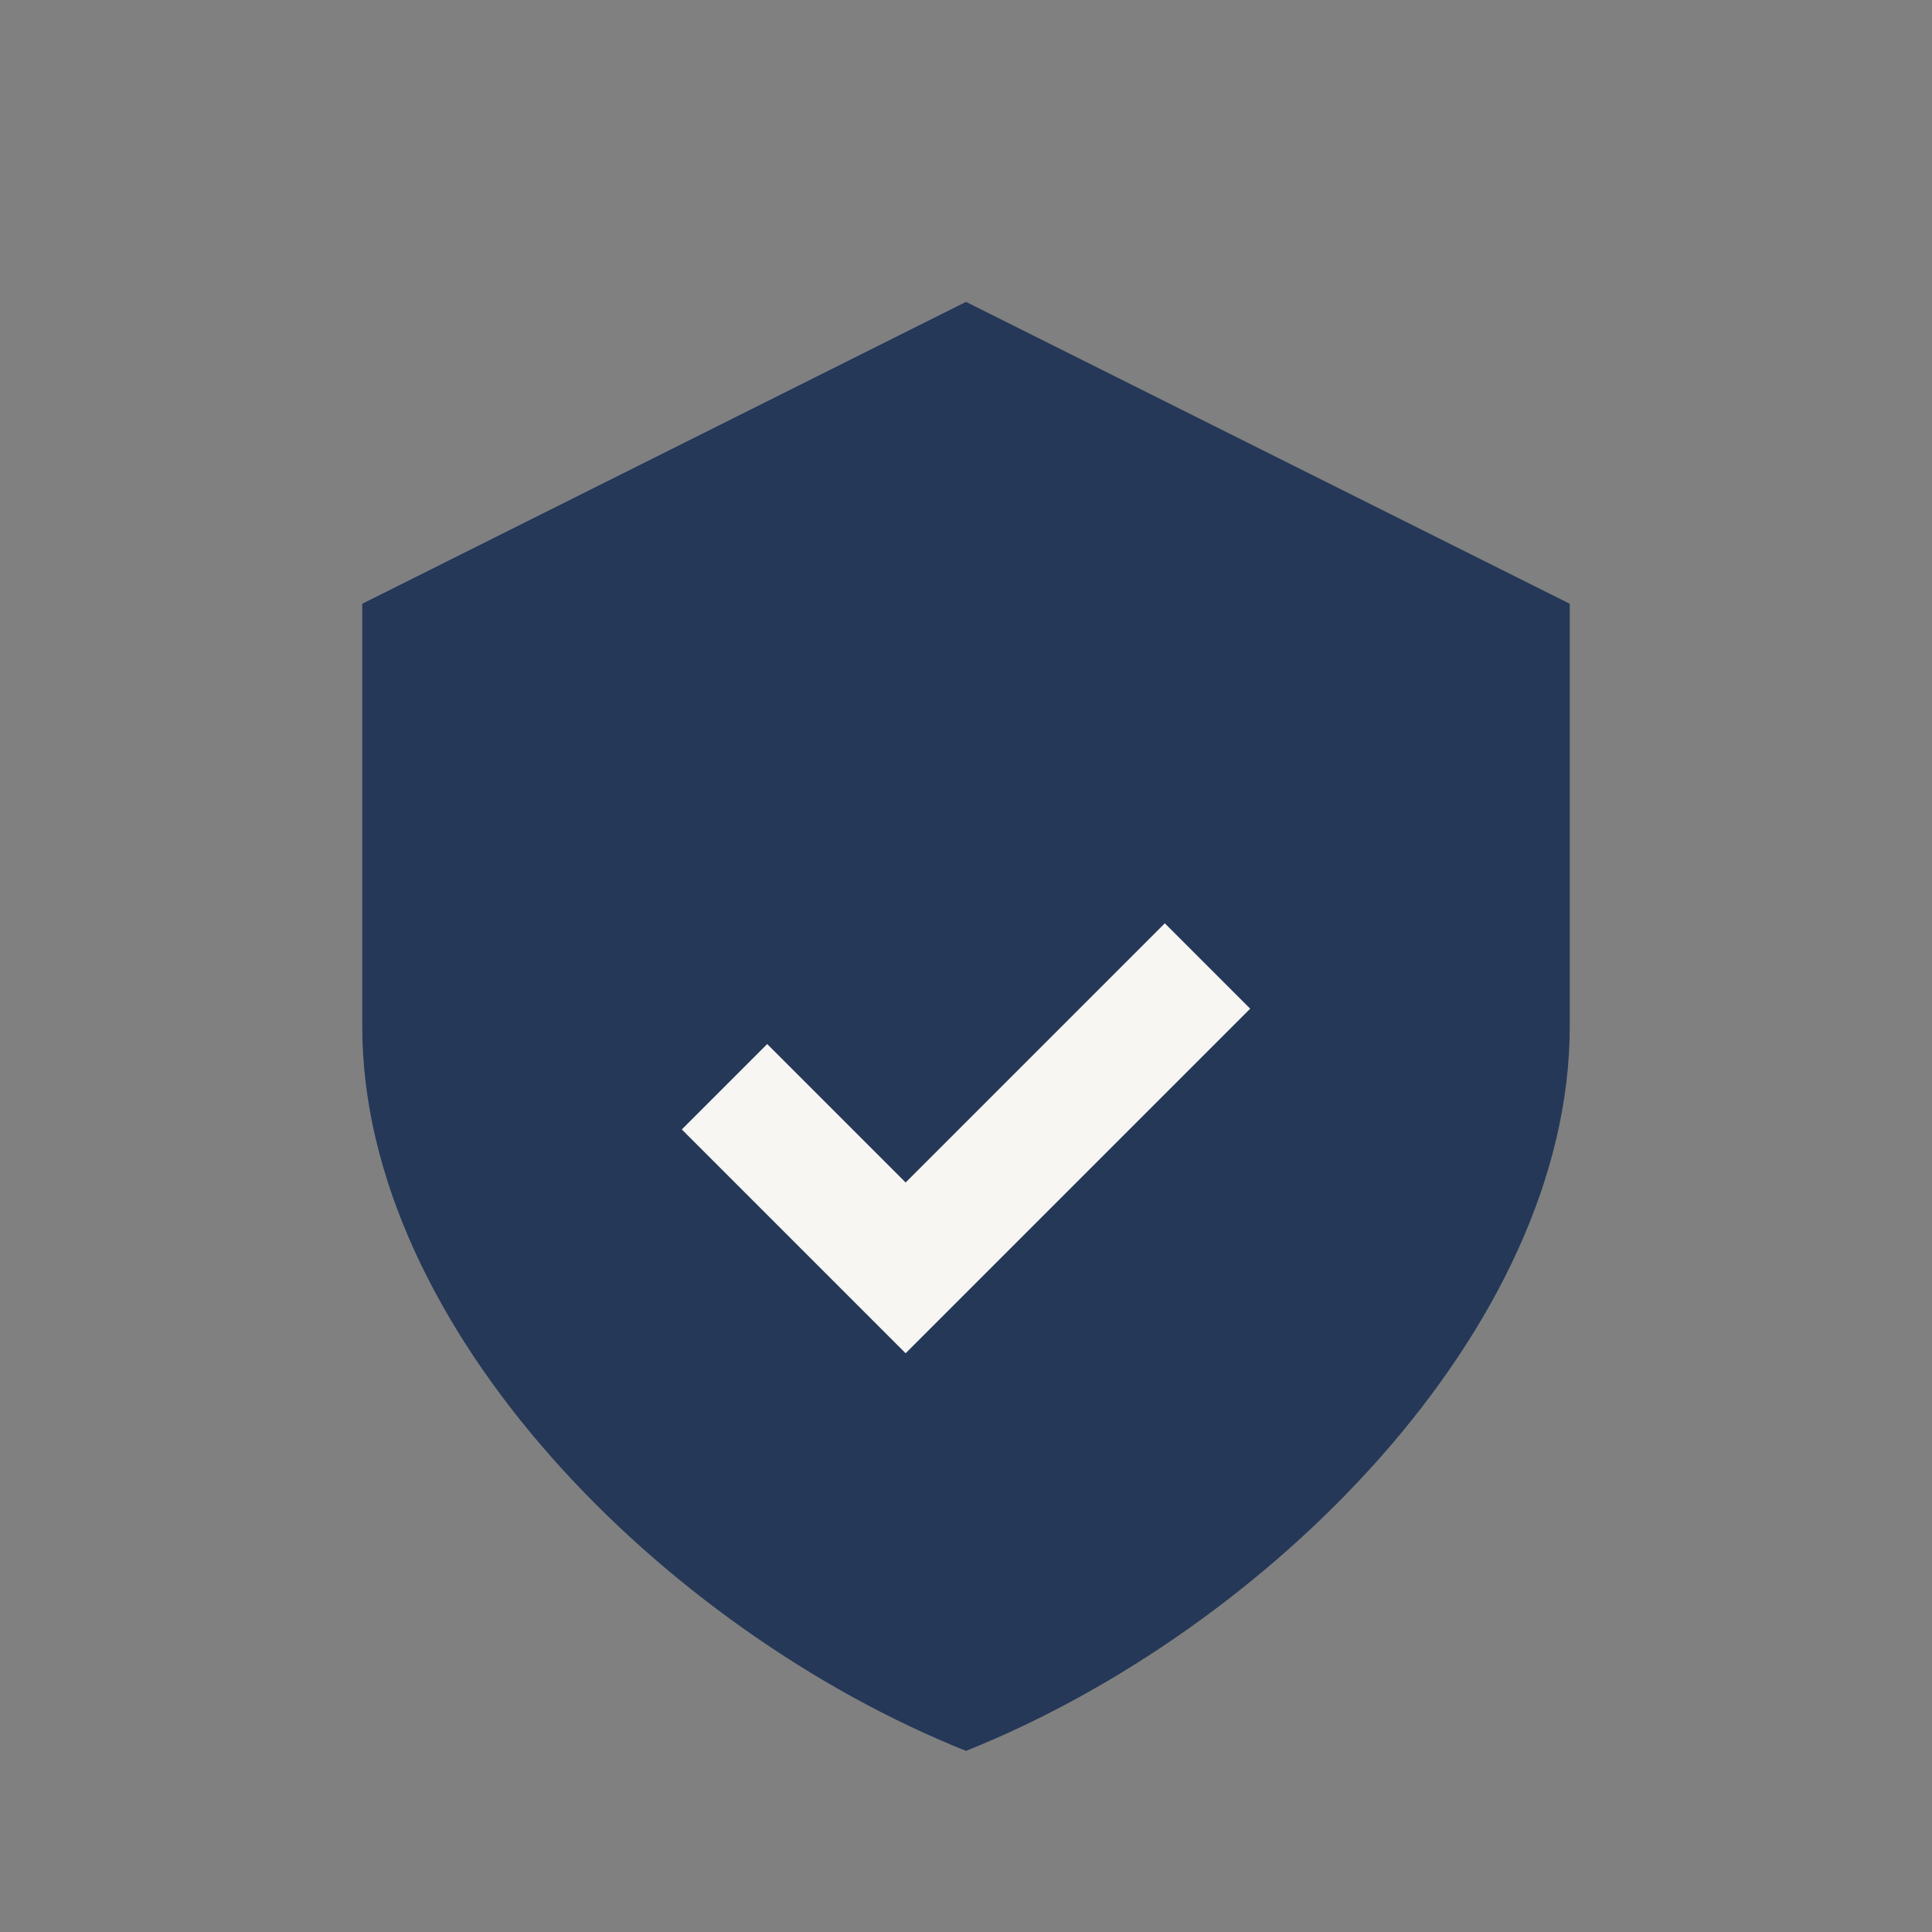
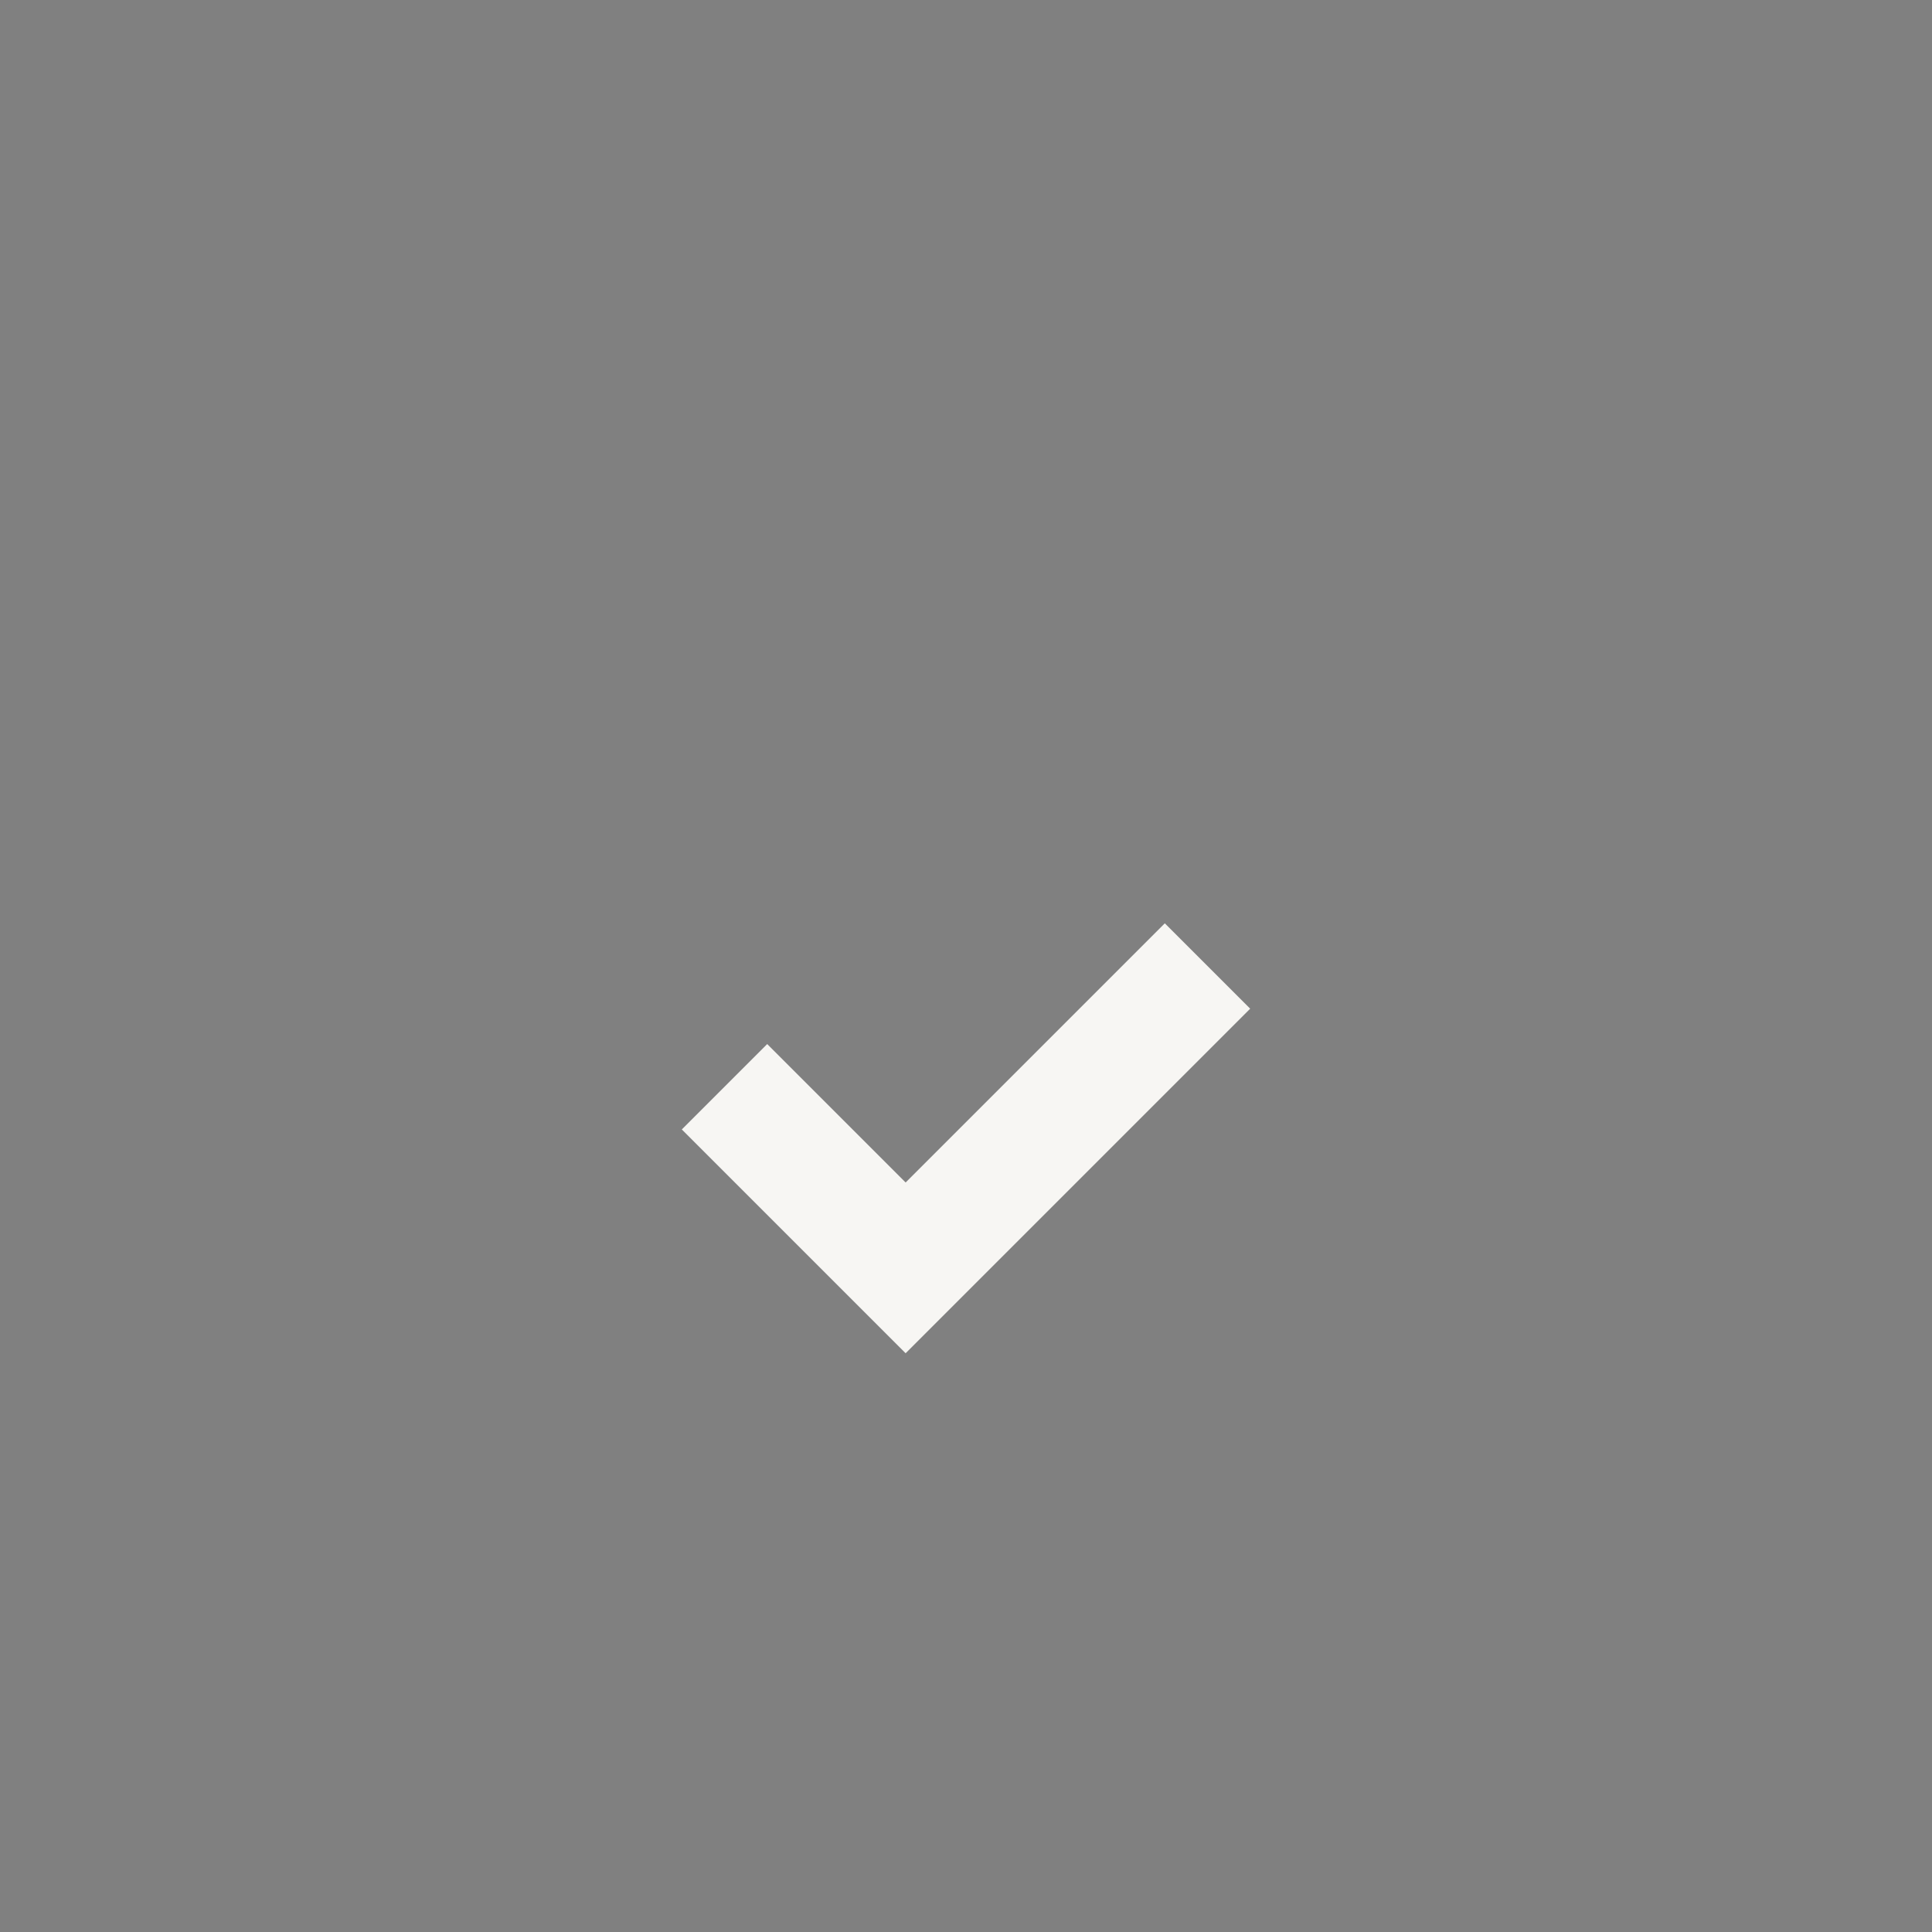
<svg xmlns="http://www.w3.org/2000/svg" width="32" height="32" viewBox="0 0 32 32">
  <rect x="0" y="0" width="32" height="32" fill="#808080" stroke="none" />
-   <path d="M16 5l10 5v7c0 5-5 10-10 12-5-2-10-7-10-12V10z" fill="#253858" />
  <path d="M12 18l3 3 5-5" stroke="#F7F6F3" stroke-width="2" fill="none" />
</svg>